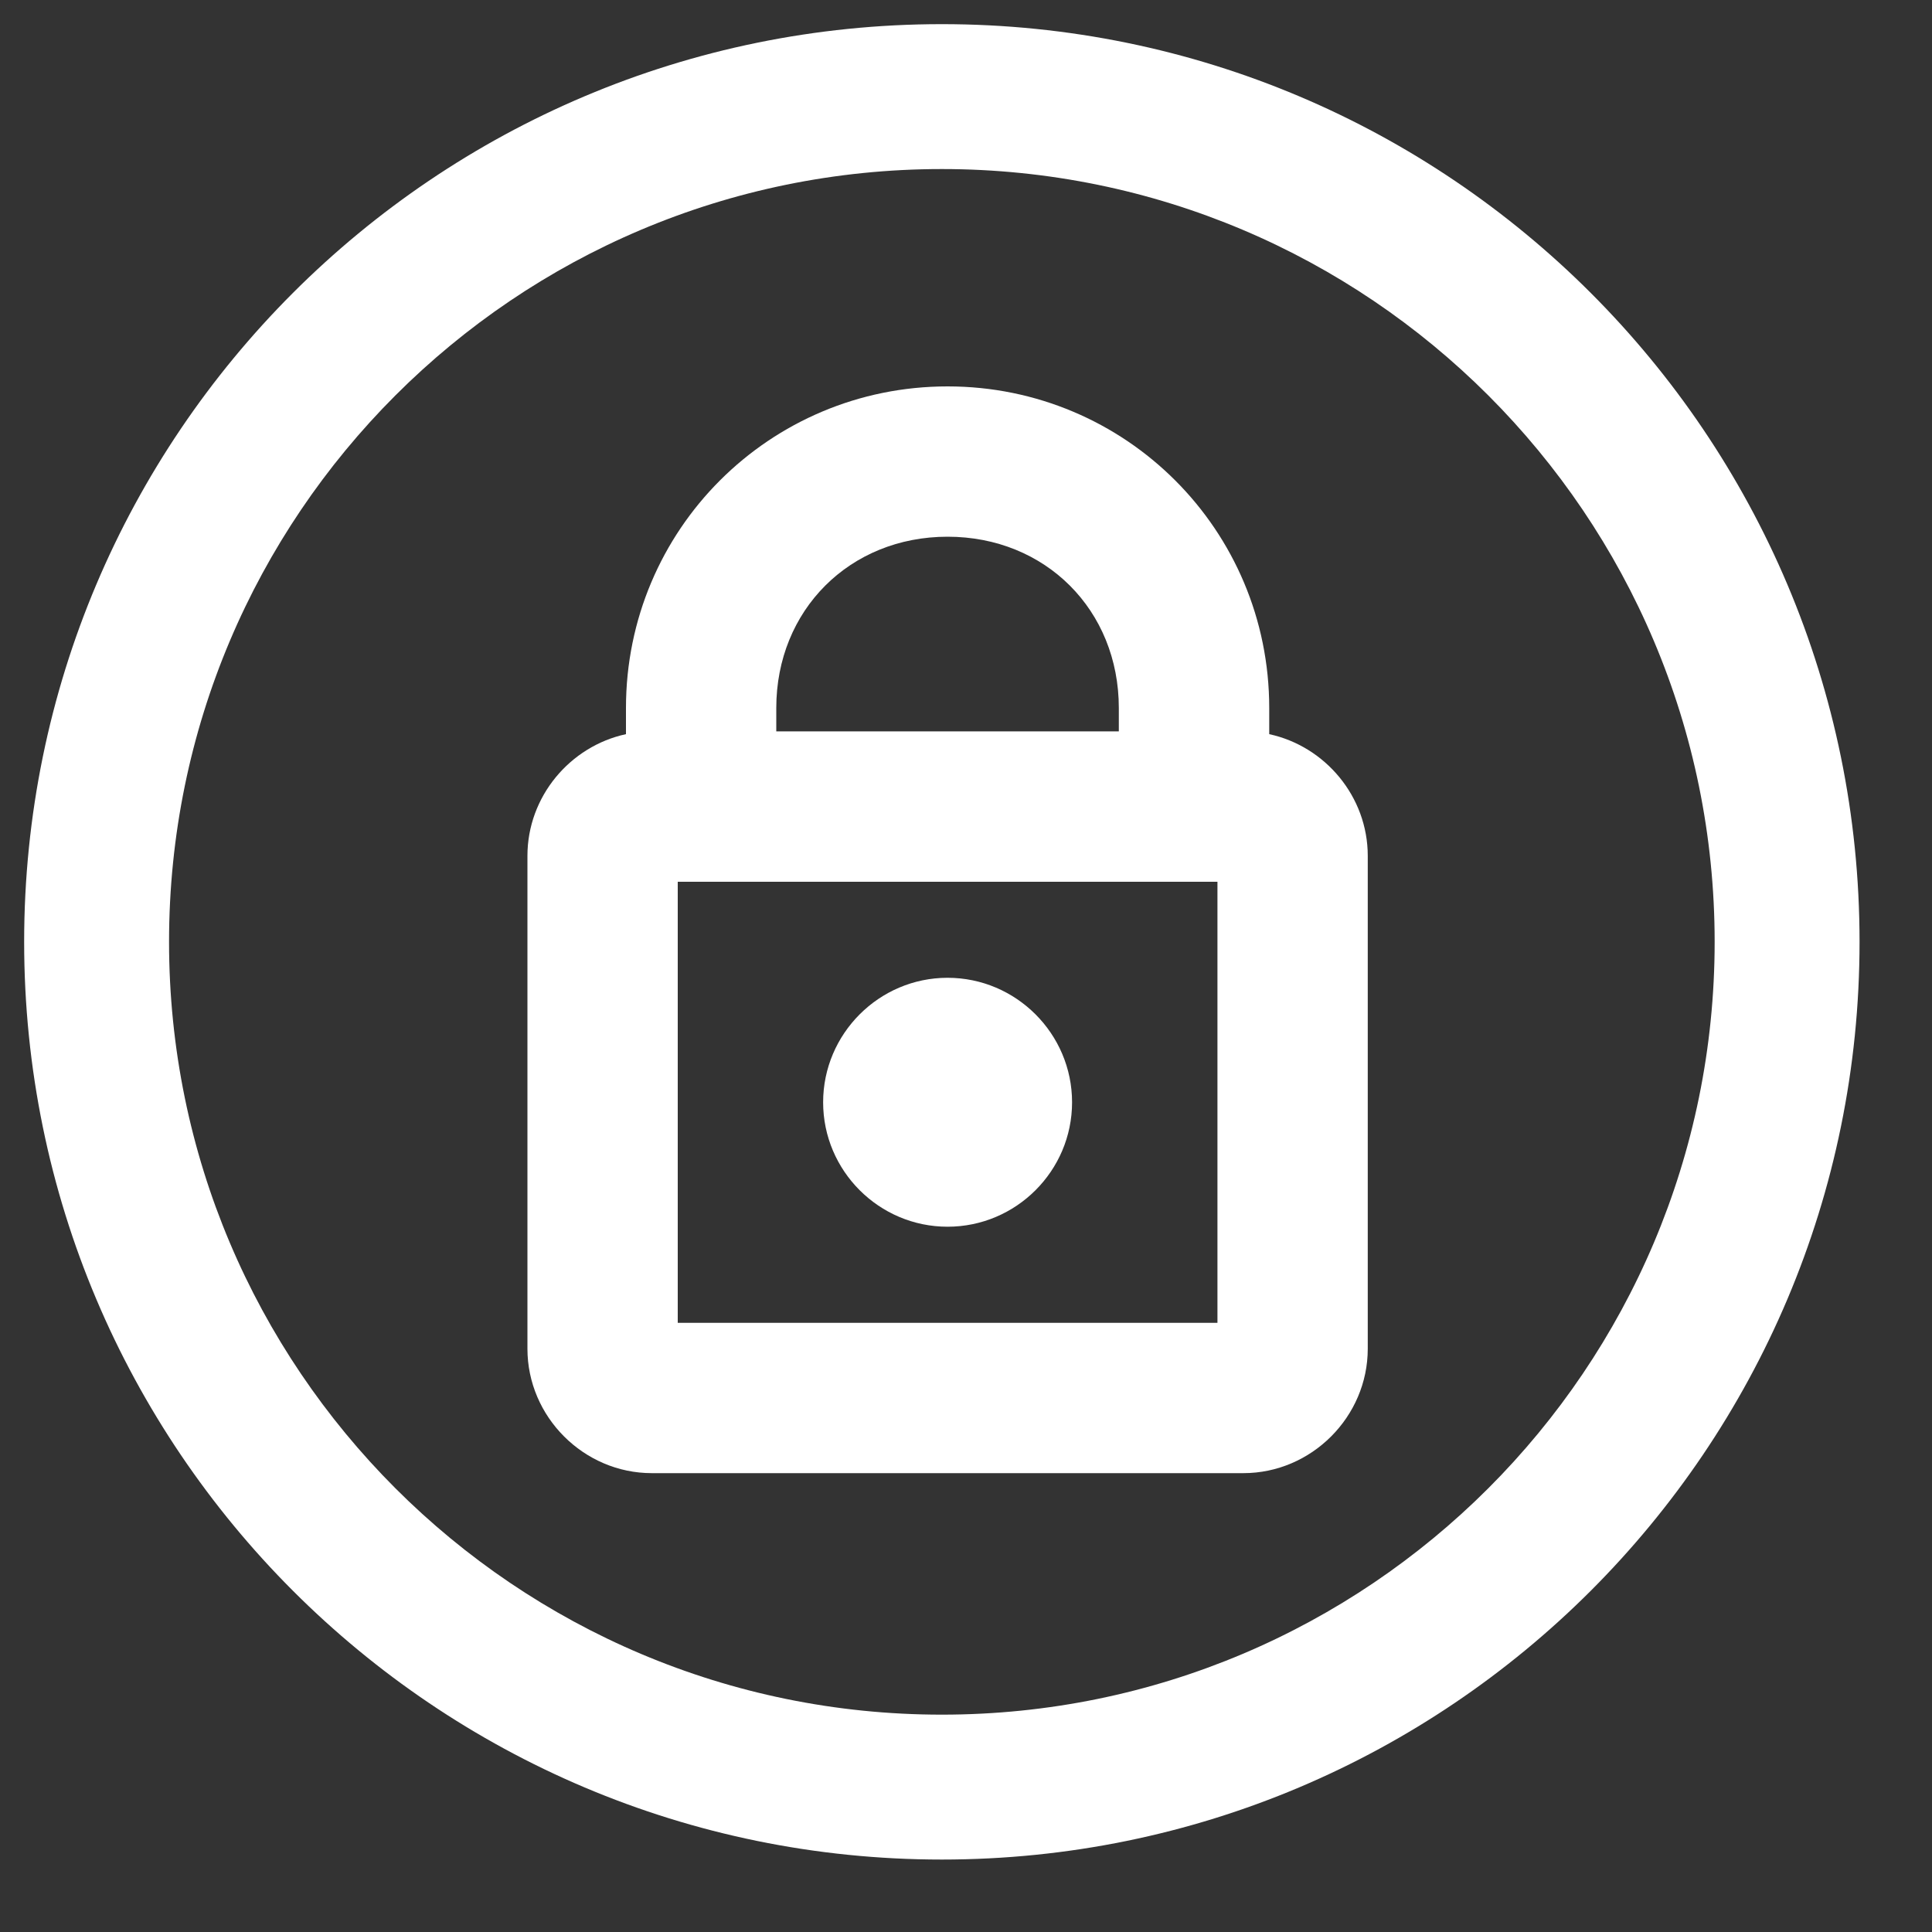
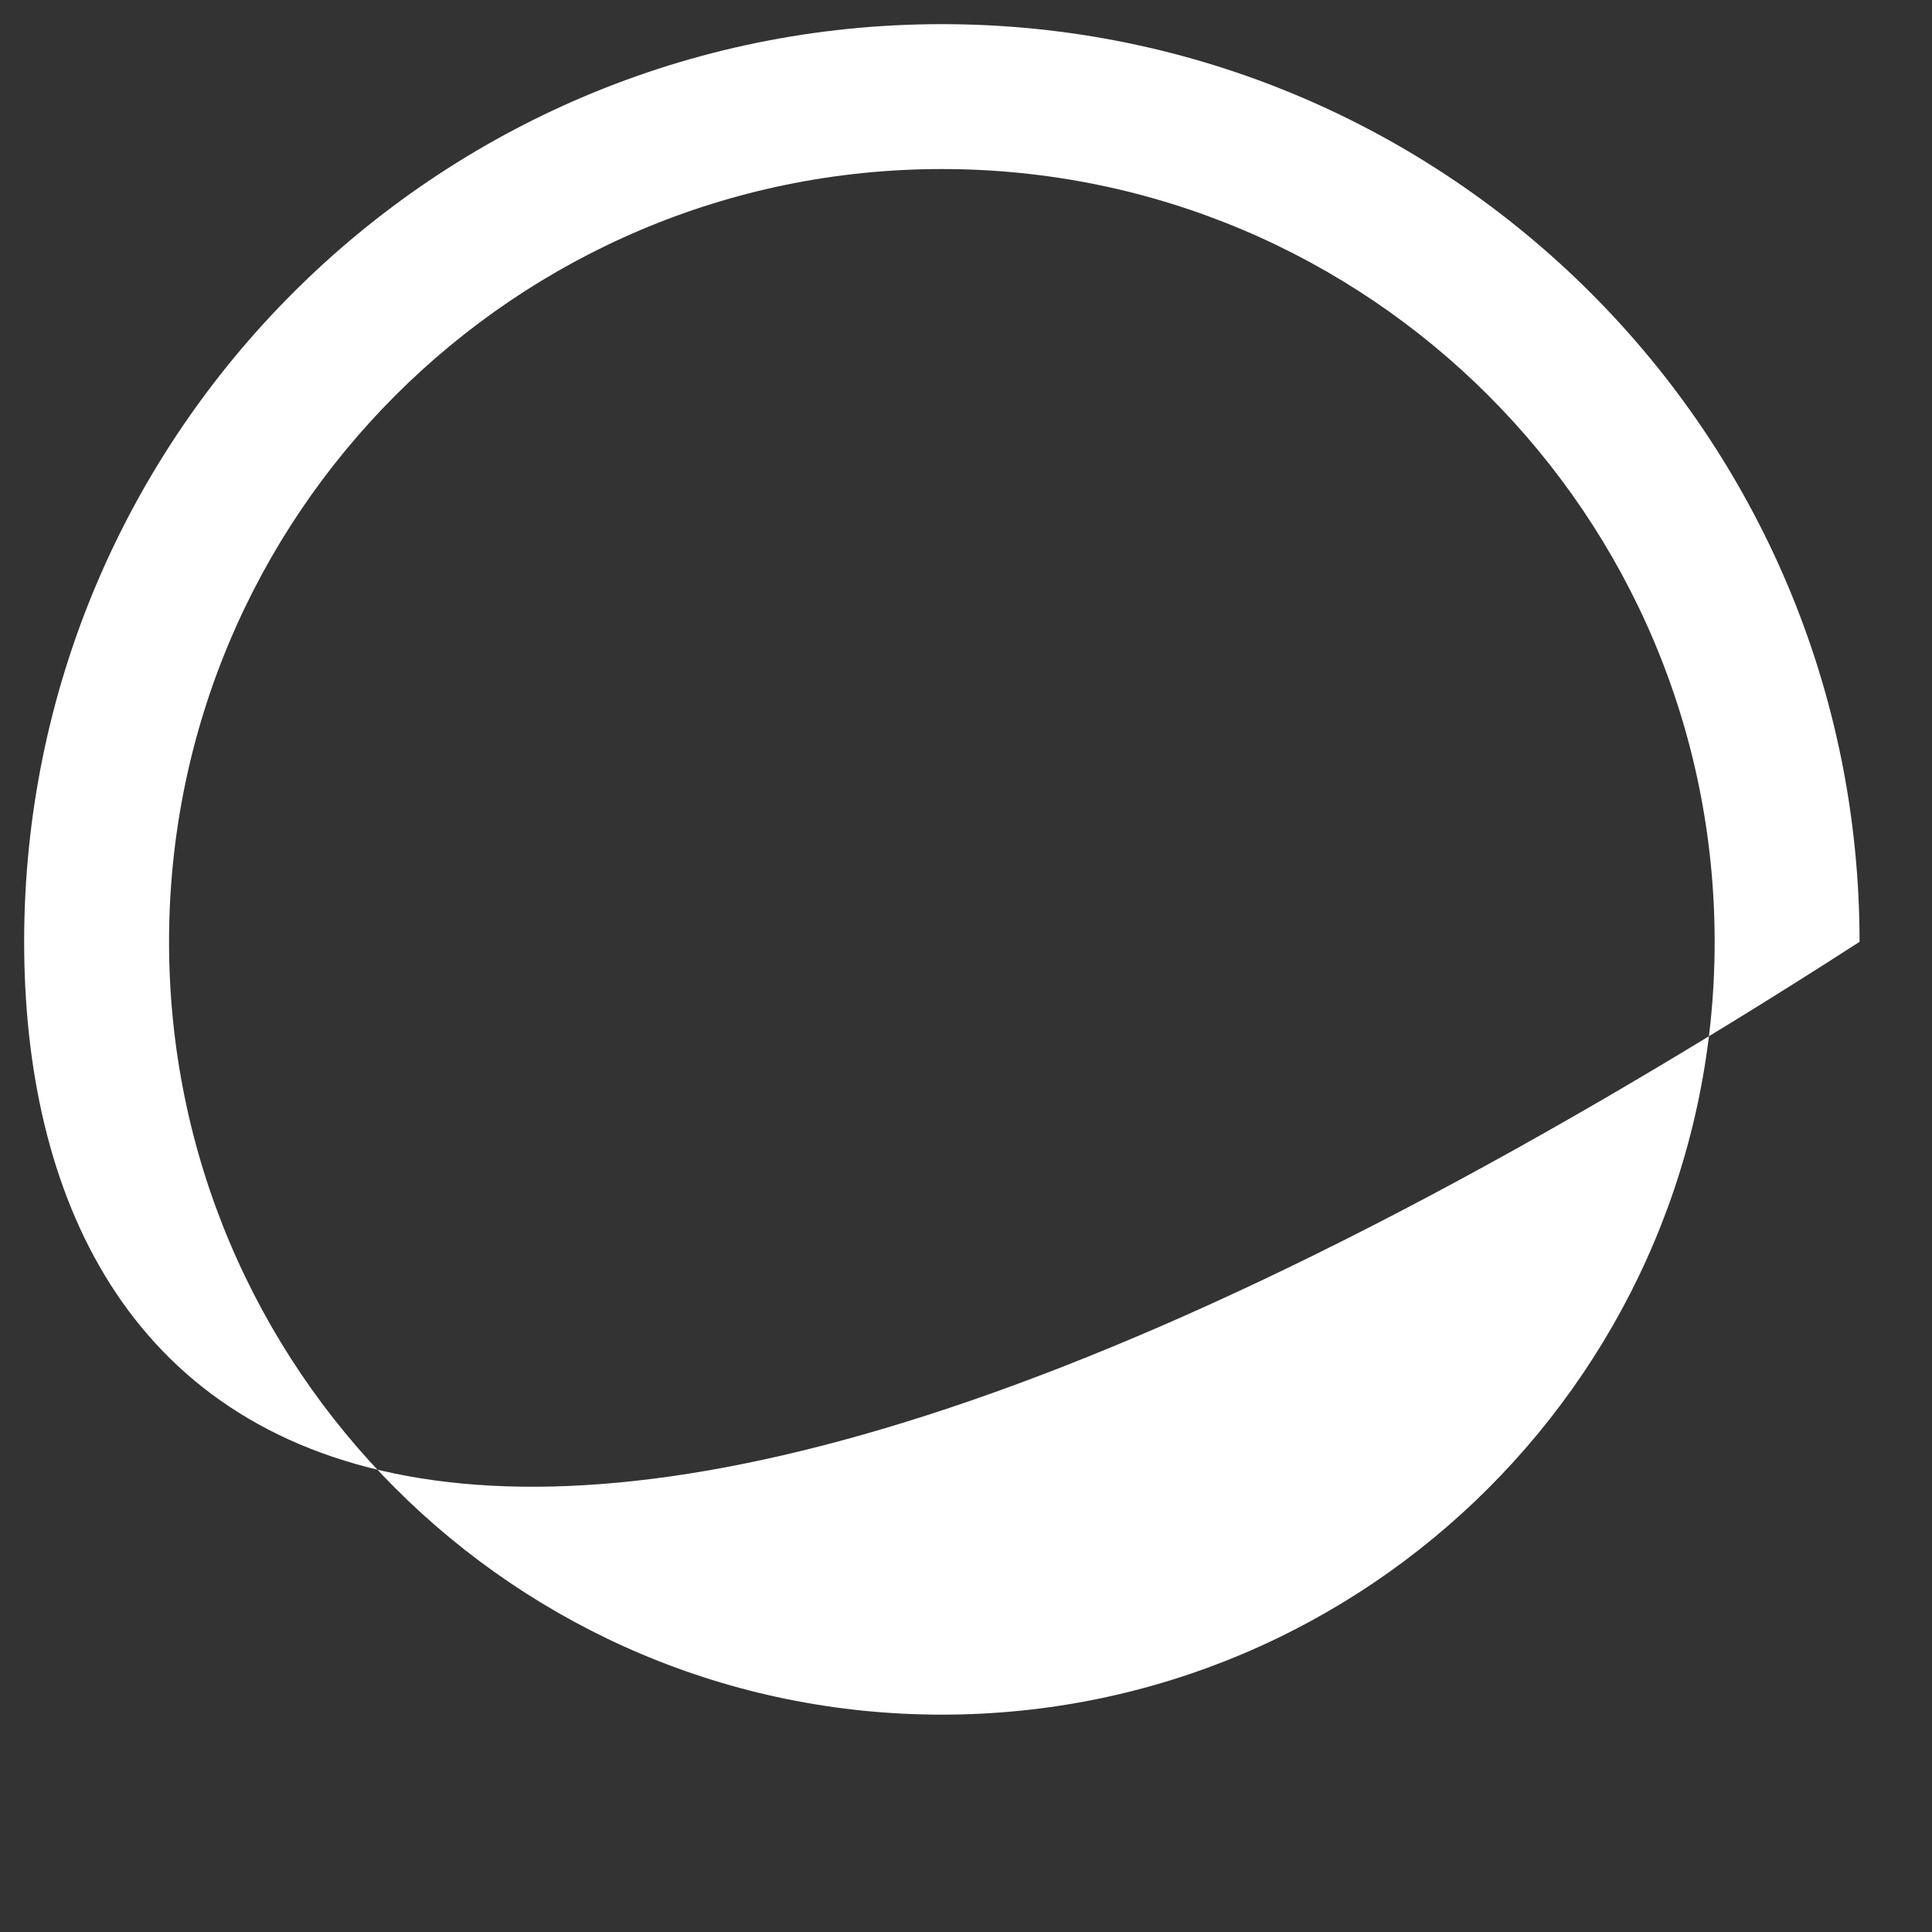
<svg xmlns="http://www.w3.org/2000/svg" width="20" height="20" viewBox="0 0 20 20" fill="none">
  <rect x="0" y="0" width="20" height="20" fill="#333333" stroke="none" />
-   <path fill-rule="evenodd" clip-rule="evenodd" d="M9.75 1.75C5.332 1.75 1.75 5.332 1.75 9.75C1.75 14.168 5.332 17.75 9.75 17.75C14.168 17.75 17.75 14.168 17.75 9.75C17.75 5.332 14.168 1.75 9.75 1.75ZM0.25 9.75C0.25 4.503 4.503 0.25 9.75 0.25C14.997 0.25 19.25 4.503 19.25 9.75C19.25 14.997 14.997 19.25 9.75 19.25C4.503 19.25 0.25 14.997 0.25 9.75Z" fill="white" />
-   <path fill-rule="evenodd" clip-rule="evenodd" d="M9.809 4C7.966 4 6.48 5.485 6.48 7.329V7.6C5.901 7.725 5.46 8.246 5.46 8.86V13.962C5.46 14.667 6.043 15.25 6.748 15.25H12.871C13.576 15.25 14.159 14.667 14.159 13.962V8.86C14.159 8.246 13.718 7.725 13.139 7.6V7.329C13.139 5.485 11.653 4 9.809 4ZM8.036 7.329C8.036 6.316 8.796 5.556 9.809 5.556C10.823 5.556 11.582 6.316 11.582 7.329V7.571H8.036V7.329ZM7.016 13.694V9.128H12.603V13.694H7.016ZM9.809 10.122C9.1 10.122 8.521 10.702 8.521 11.411C8.521 12.12 9.1 12.699 9.809 12.699C10.519 12.699 11.098 12.12 11.098 11.411C11.098 10.702 10.519 10.122 9.809 10.122Z" fill="white" />
+   <path fill-rule="evenodd" clip-rule="evenodd" d="M9.75 1.75C5.332 1.75 1.75 5.332 1.75 9.75C1.75 14.168 5.332 17.75 9.75 17.75C14.168 17.75 17.75 14.168 17.75 9.75C17.75 5.332 14.168 1.75 9.75 1.75ZM0.25 9.75C0.25 4.503 4.503 0.25 9.75 0.25C14.997 0.25 19.25 4.503 19.25 9.75C4.503 19.25 0.25 14.997 0.25 9.75Z" fill="white" />
</svg>